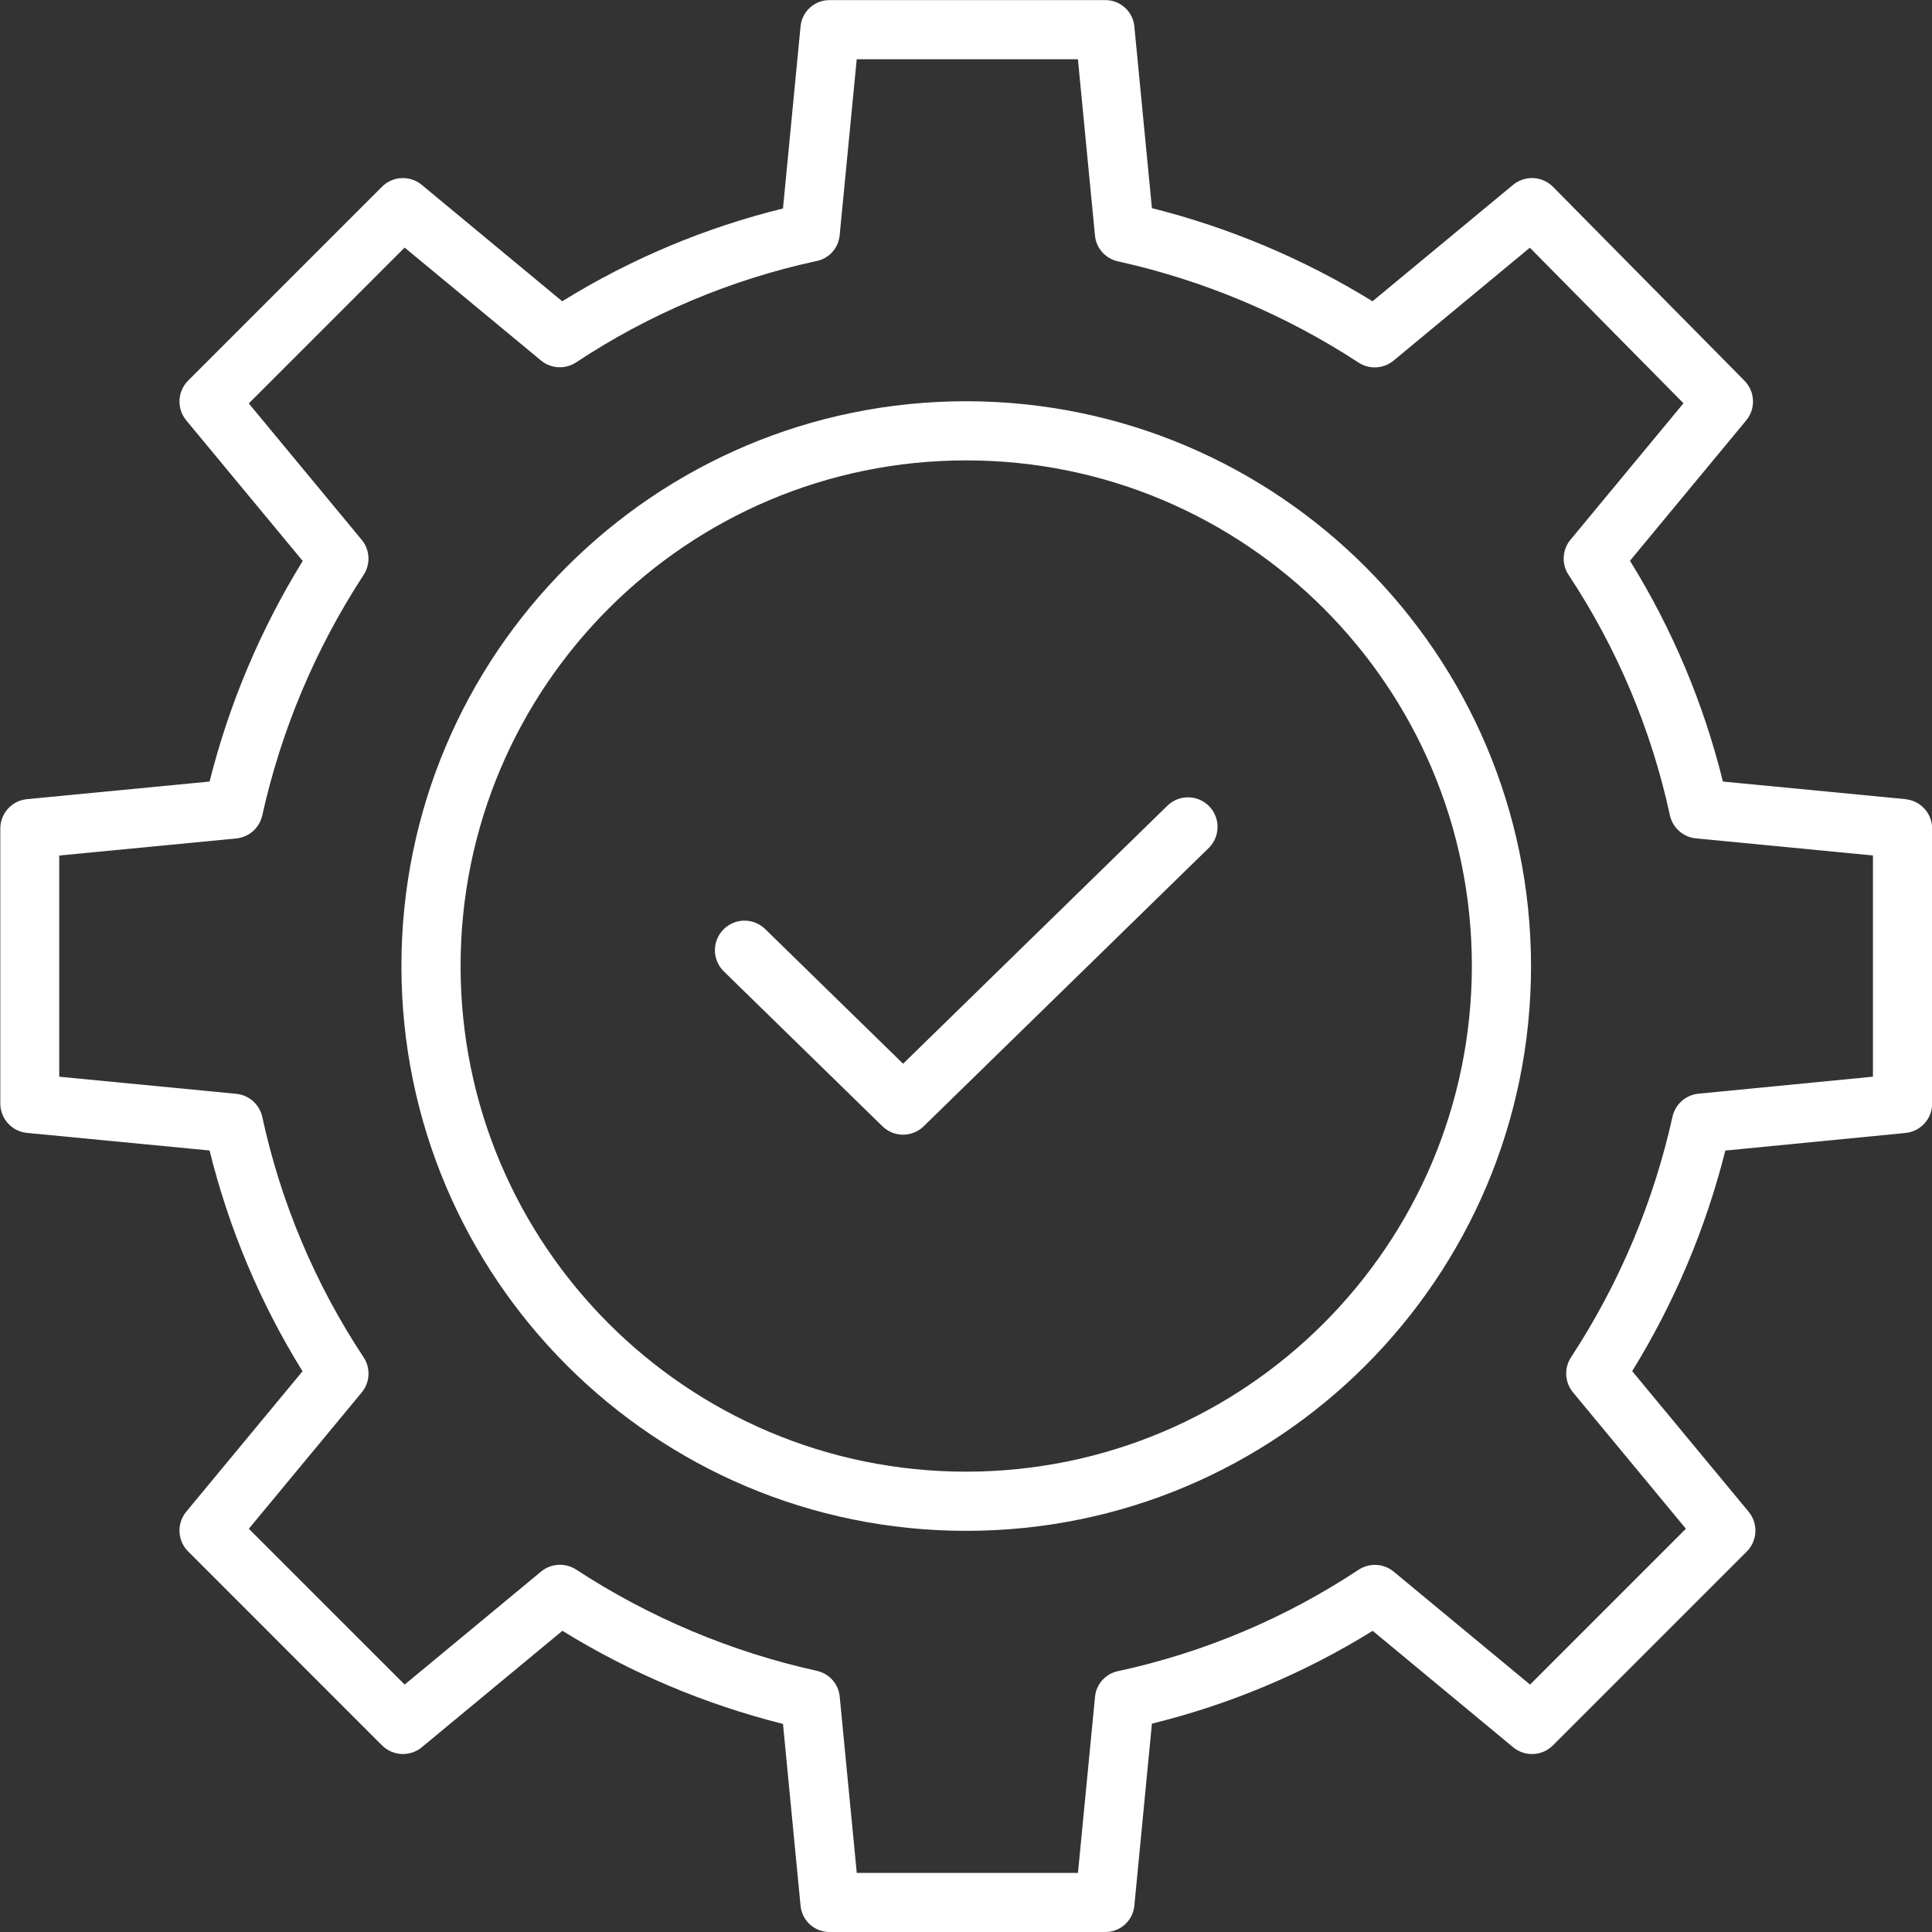
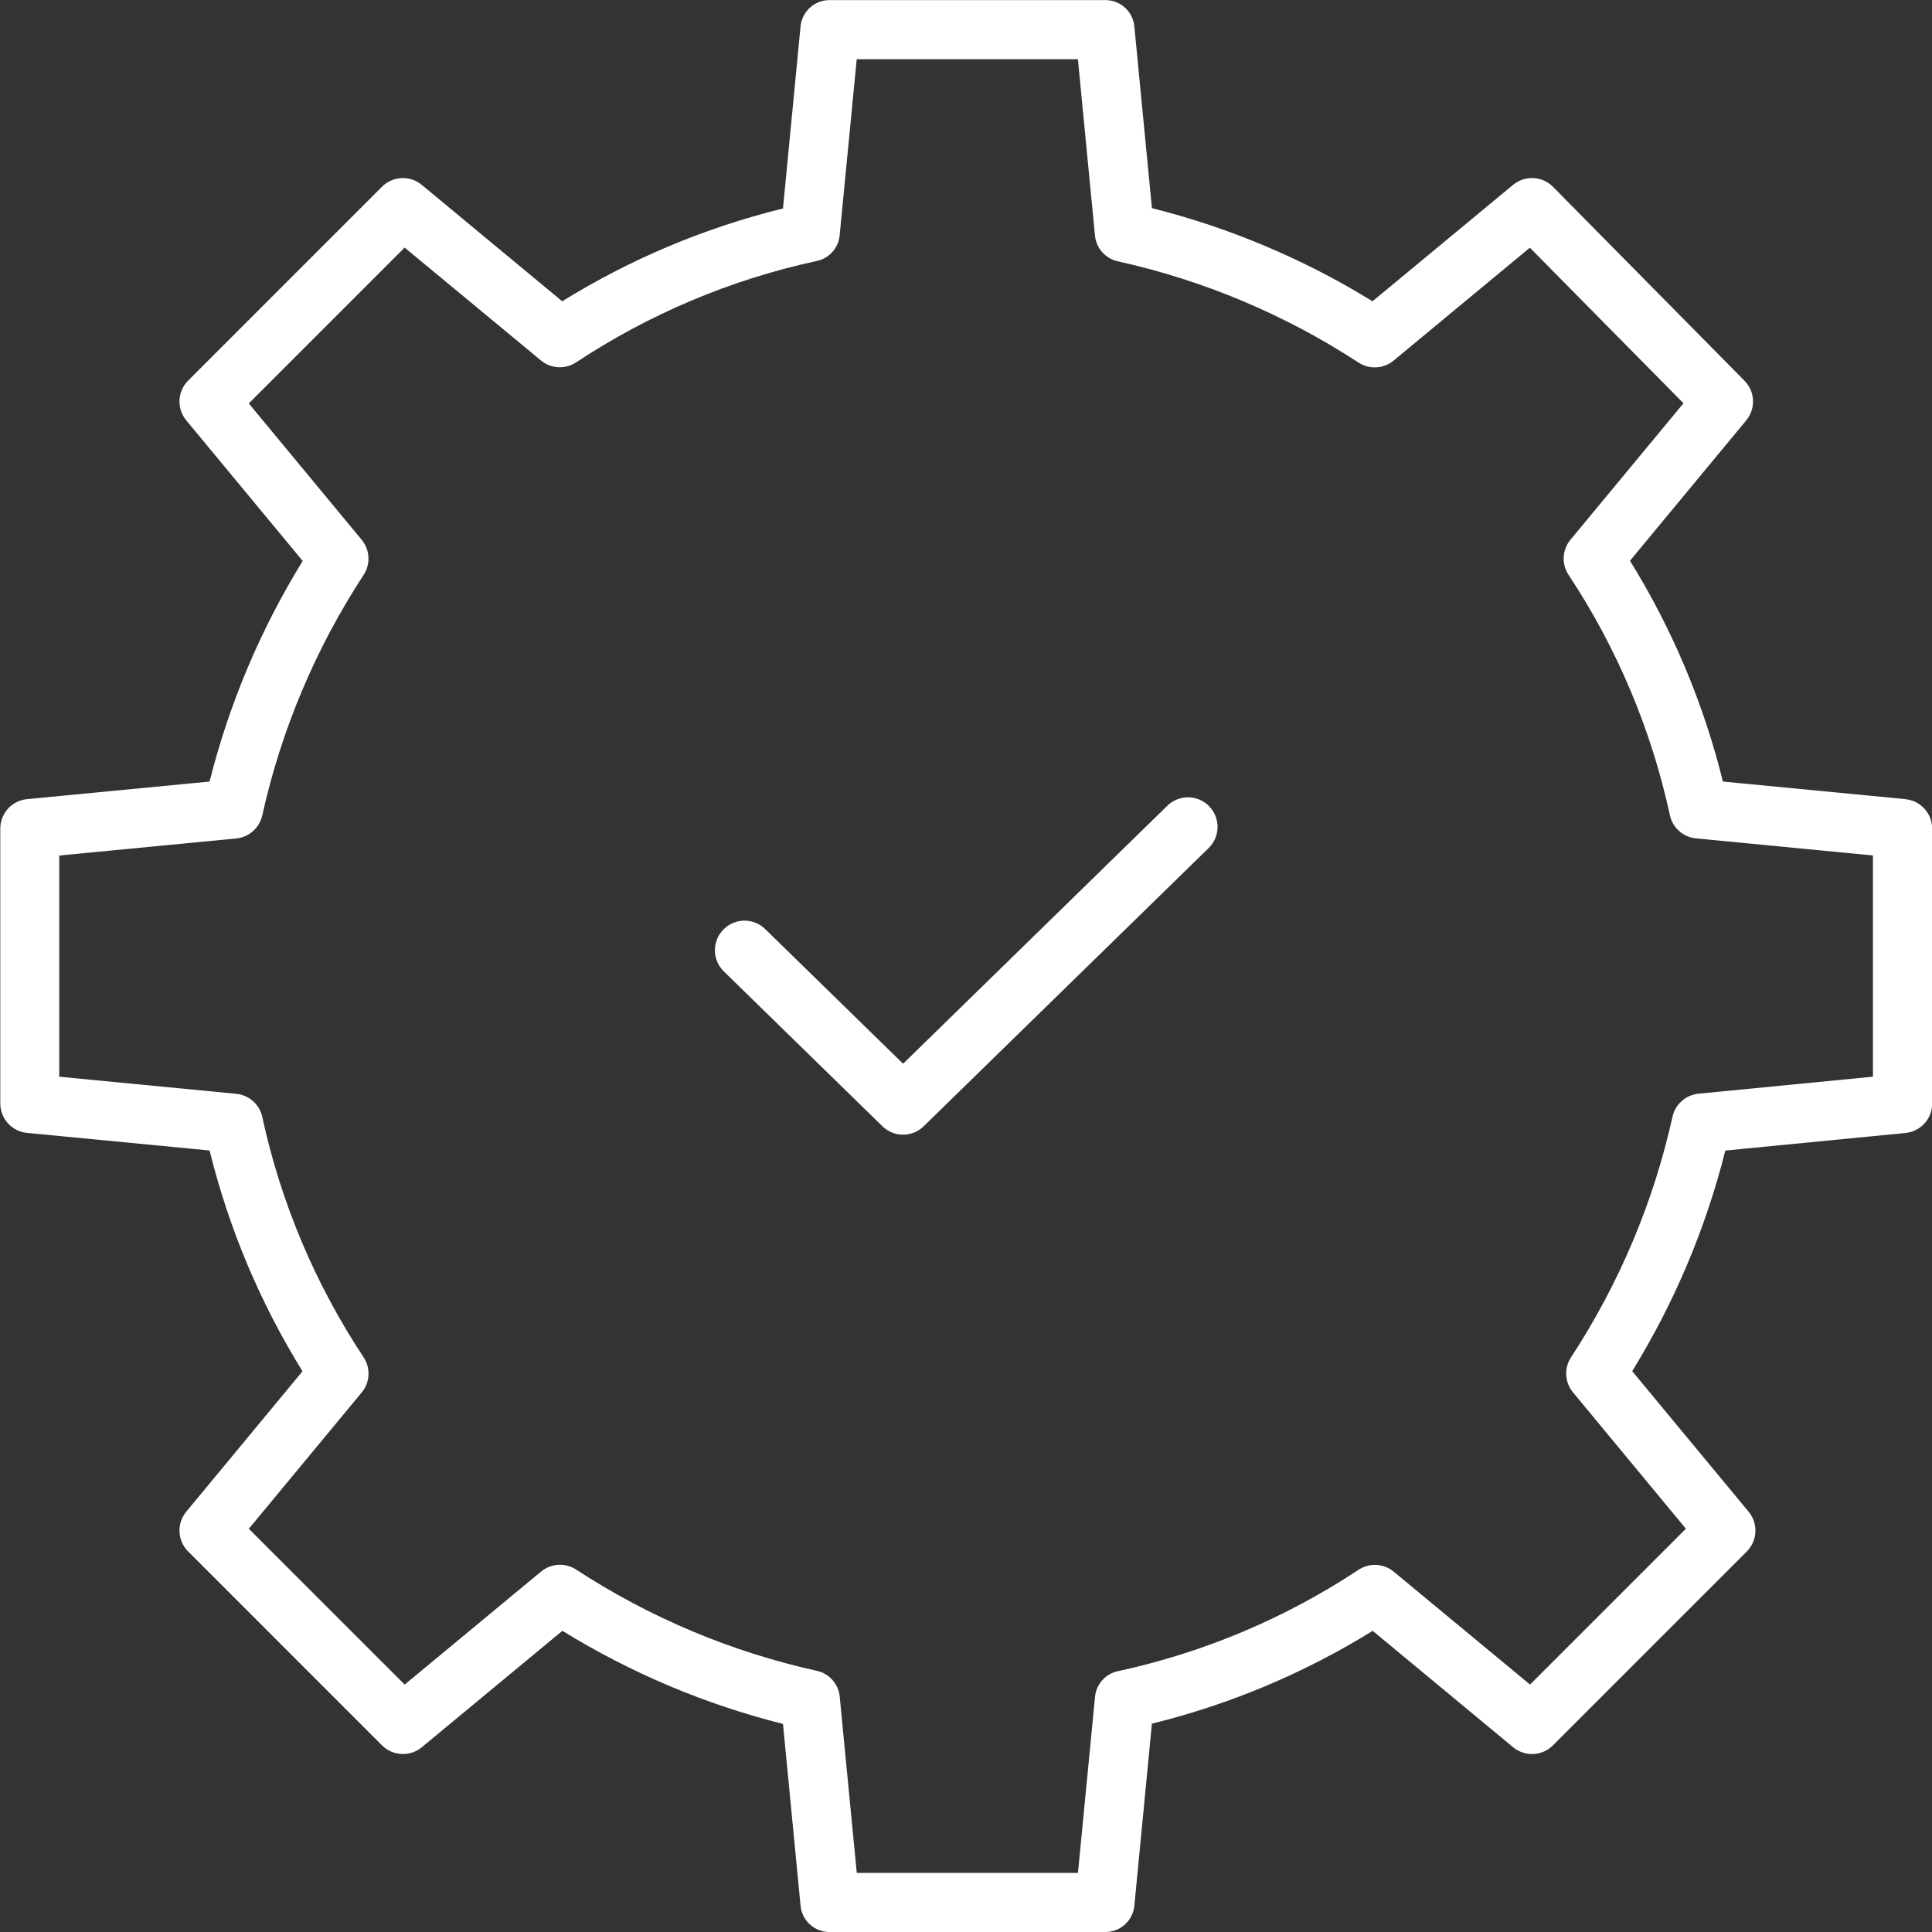
<svg xmlns="http://www.w3.org/2000/svg" id="Layer_1" data-name="Layer 1" viewBox="0 0 512 512">
  <rect x="0" y="0" width="512" height="512" fill="#333333" stroke="none" />
  <defs>
    <style>
      .cls-1 {
        fill: #fff;
        stroke-width: 0px;
      }
    </style>
  </defs>
  <path class="cls-1" d="M504.97,211.78l-48.38-4.66c-5.11-20.68-13.41-40.42-24.63-58.51l30.81-37.21c2.57-3.1,2.36-7.64-.46-10.5l-50.74-51.38c-2.86-2.9-7.44-3.12-10.58-.54l-37.26,30.86c-18.12-11.17-37.82-19.49-58.46-24.68l-4.66-48.21c-.4-3.98-3.8-7-7.8-6.92h-72.85c-4.01-.08-7.39,2.94-7.8,6.92l-4.66,48.3c-20.68,5.08-40.41,13.39-58.51,24.59l-37.21-30.84c-3.11-2.59-7.68-2.38-10.54.48l-51.38,51.38c-2.86,2.86-3.07,7.42-.5,10.54l30.86,37.26c-11.17,18.12-19.49,37.82-24.68,58.46l-48.38,4.66c-4.02.39-7.08,3.76-7.08,7.8v72.85c0,4.04,3.07,7.42,7.08,7.8l48.38,4.66c5.11,20.68,13.41,40.42,24.63,58.51l-30.81,37.21c-2.57,3.11-2.36,7.68.5,10.54l51.38,51.39c2.86,2.86,7.43,3.07,10.54.5l37.26-30.86c18.12,11.17,37.82,19.49,58.46,24.68l4.66,48.22c.4,3.98,3.8,7,7.8,6.92h72.85c4.01.08,7.39-2.94,7.8-6.92l4.66-48.3c20.68-5.08,40.41-13.39,58.51-24.59l37.21,30.84c3.11,2.59,7.68,2.38,10.54-.48l51.38-51.38c2.86-2.86,3.07-7.42.5-10.54l-30.86-37.26c11.17-18.12,19.49-37.82,24.68-58.46l47.74-4.66c4.01-.39,7.08-3.77,7.08-7.8v-72.85c0-4.04-3.07-7.42-7.08-7.8v-.03ZM496.38,285.33l-46.26,4.51c-3.38.33-6.18,2.81-6.9,6.14-5.04,22.7-14.16,44.3-26.91,63.76-1.85,2.87-1.63,6.61.55,9.25l29.92,36.14-41.3,41.3-36.13-29.92c-2.66-2.21-6.47-2.4-9.35-.48-19.37,12.81-40.96,21.92-63.66,26.83-3.3.65-5.8,3.4-6.14,6.74l-4.53,46.74h-58.62l-4.52-46.74c-.33-3.37-2.82-6.14-6.14-6.83-22.7-5.03-44.3-14.13-63.76-26.85-2.87-1.84-6.62-1.62-9.25.57l-36.14,29.94-41.3-41.29,29.92-36.13c2.21-2.66,2.4-6.47.48-9.34-12.81-19.37-21.92-40.96-26.83-63.66-.72-3.33-3.51-5.81-6.91-6.14l-46.9-4.53v-58.62l46.9-4.52c3.4-.33,6.18-2.81,6.91-6.14,5.04-22.7,14.16-44.3,26.89-63.76,1.85-2.87,1.63-6.61-.55-9.25l-29.92-36.14,41.3-41.3,36.14,29.92c2.66,2.21,6.47,2.4,9.34.48,19.37-12.81,40.96-21.92,63.66-26.83,3.3-.65,5.8-3.4,6.14-6.74l4.53-46.74h58.62l4.52,46.74c.33,3.37,2.82,6.14,6.14,6.83,22.7,5.03,44.3,14.13,63.76,26.85,2.87,1.84,6.62,1.62,9.25-.57l36.1-29.91,40.71,41.23-29.95,36.17c-2.21,2.66-2.4,6.47-.48,9.34,12.81,19.37,21.92,40.96,26.83,63.66.72,3.33,3.51,5.81,6.91,6.14l46.9,4.53v58.63h.01Z" />
-   <path class="cls-1" d="M256.06,106.33c-82.66,0-149.68,67.02-149.68,149.68s67.02,149.68,149.68,149.68,149.68-67.02,149.68-149.68c-.09-82.62-67.05-149.59-149.68-149.68ZM256.06,390.01c-74,0-134-60-134-134s60-134,134-134,134,60,134,134c-.09,73.98-60.03,133.93-134,134h0Z" />
-   <path class="cls-1" d="M309.44,213.45l-70.11,68.45-36.48-35.62c-3.06-3.06-8.02-3.07-11.09,0s-3.07,8.02,0,11.09c.05.05.09.09.14.14l41.95,40.96c3.04,2.98,7.9,2.98,10.94,0l75.58-73.79c3.06-3.06,3.06-8.02,0-11.09-3-3-7.86-3.06-10.94-.13h0Z" />
+   <path class="cls-1" d="M309.44,213.45l-70.11,68.45-36.48-35.62c-3.06-3.06-8.02-3.07-11.09,0s-3.07,8.02,0,11.09c.05.05.09.09.14.14l41.95,40.96c3.04,2.98,7.9,2.98,10.94,0l75.58-73.79c3.06-3.06,3.06-8.02,0-11.09-3-3-7.86-3.06-10.94-.13h0" />
</svg>